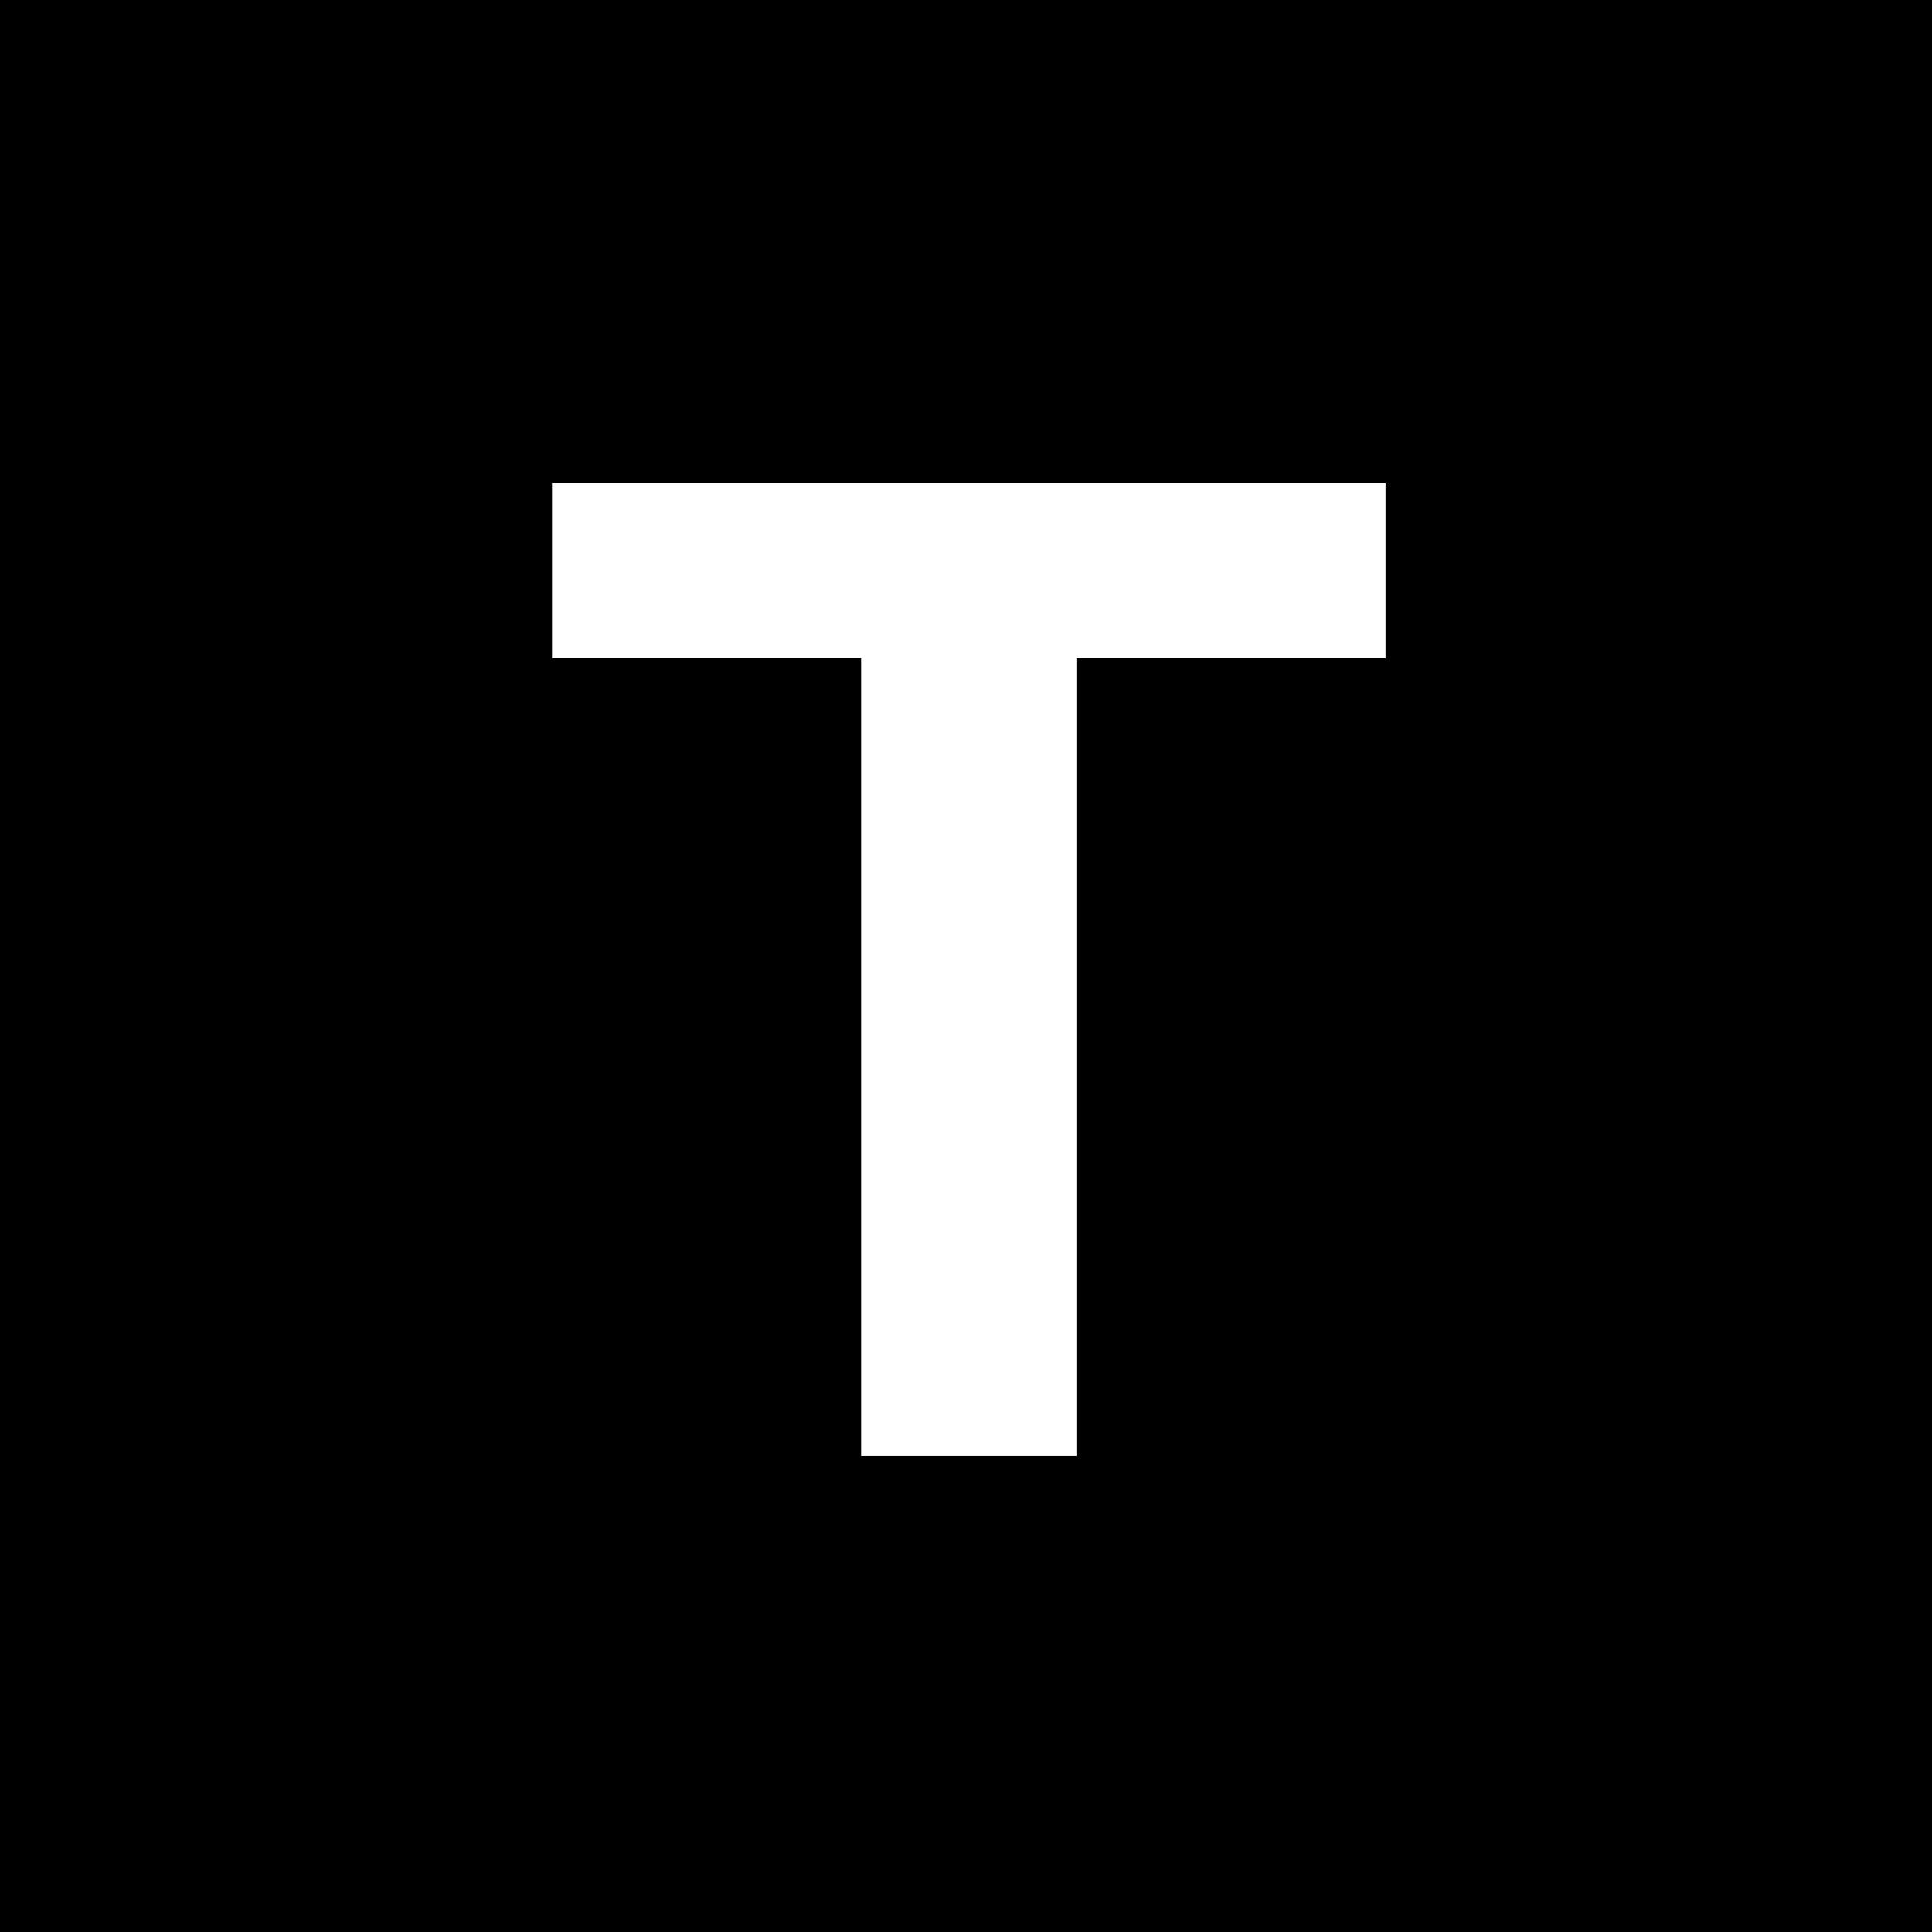
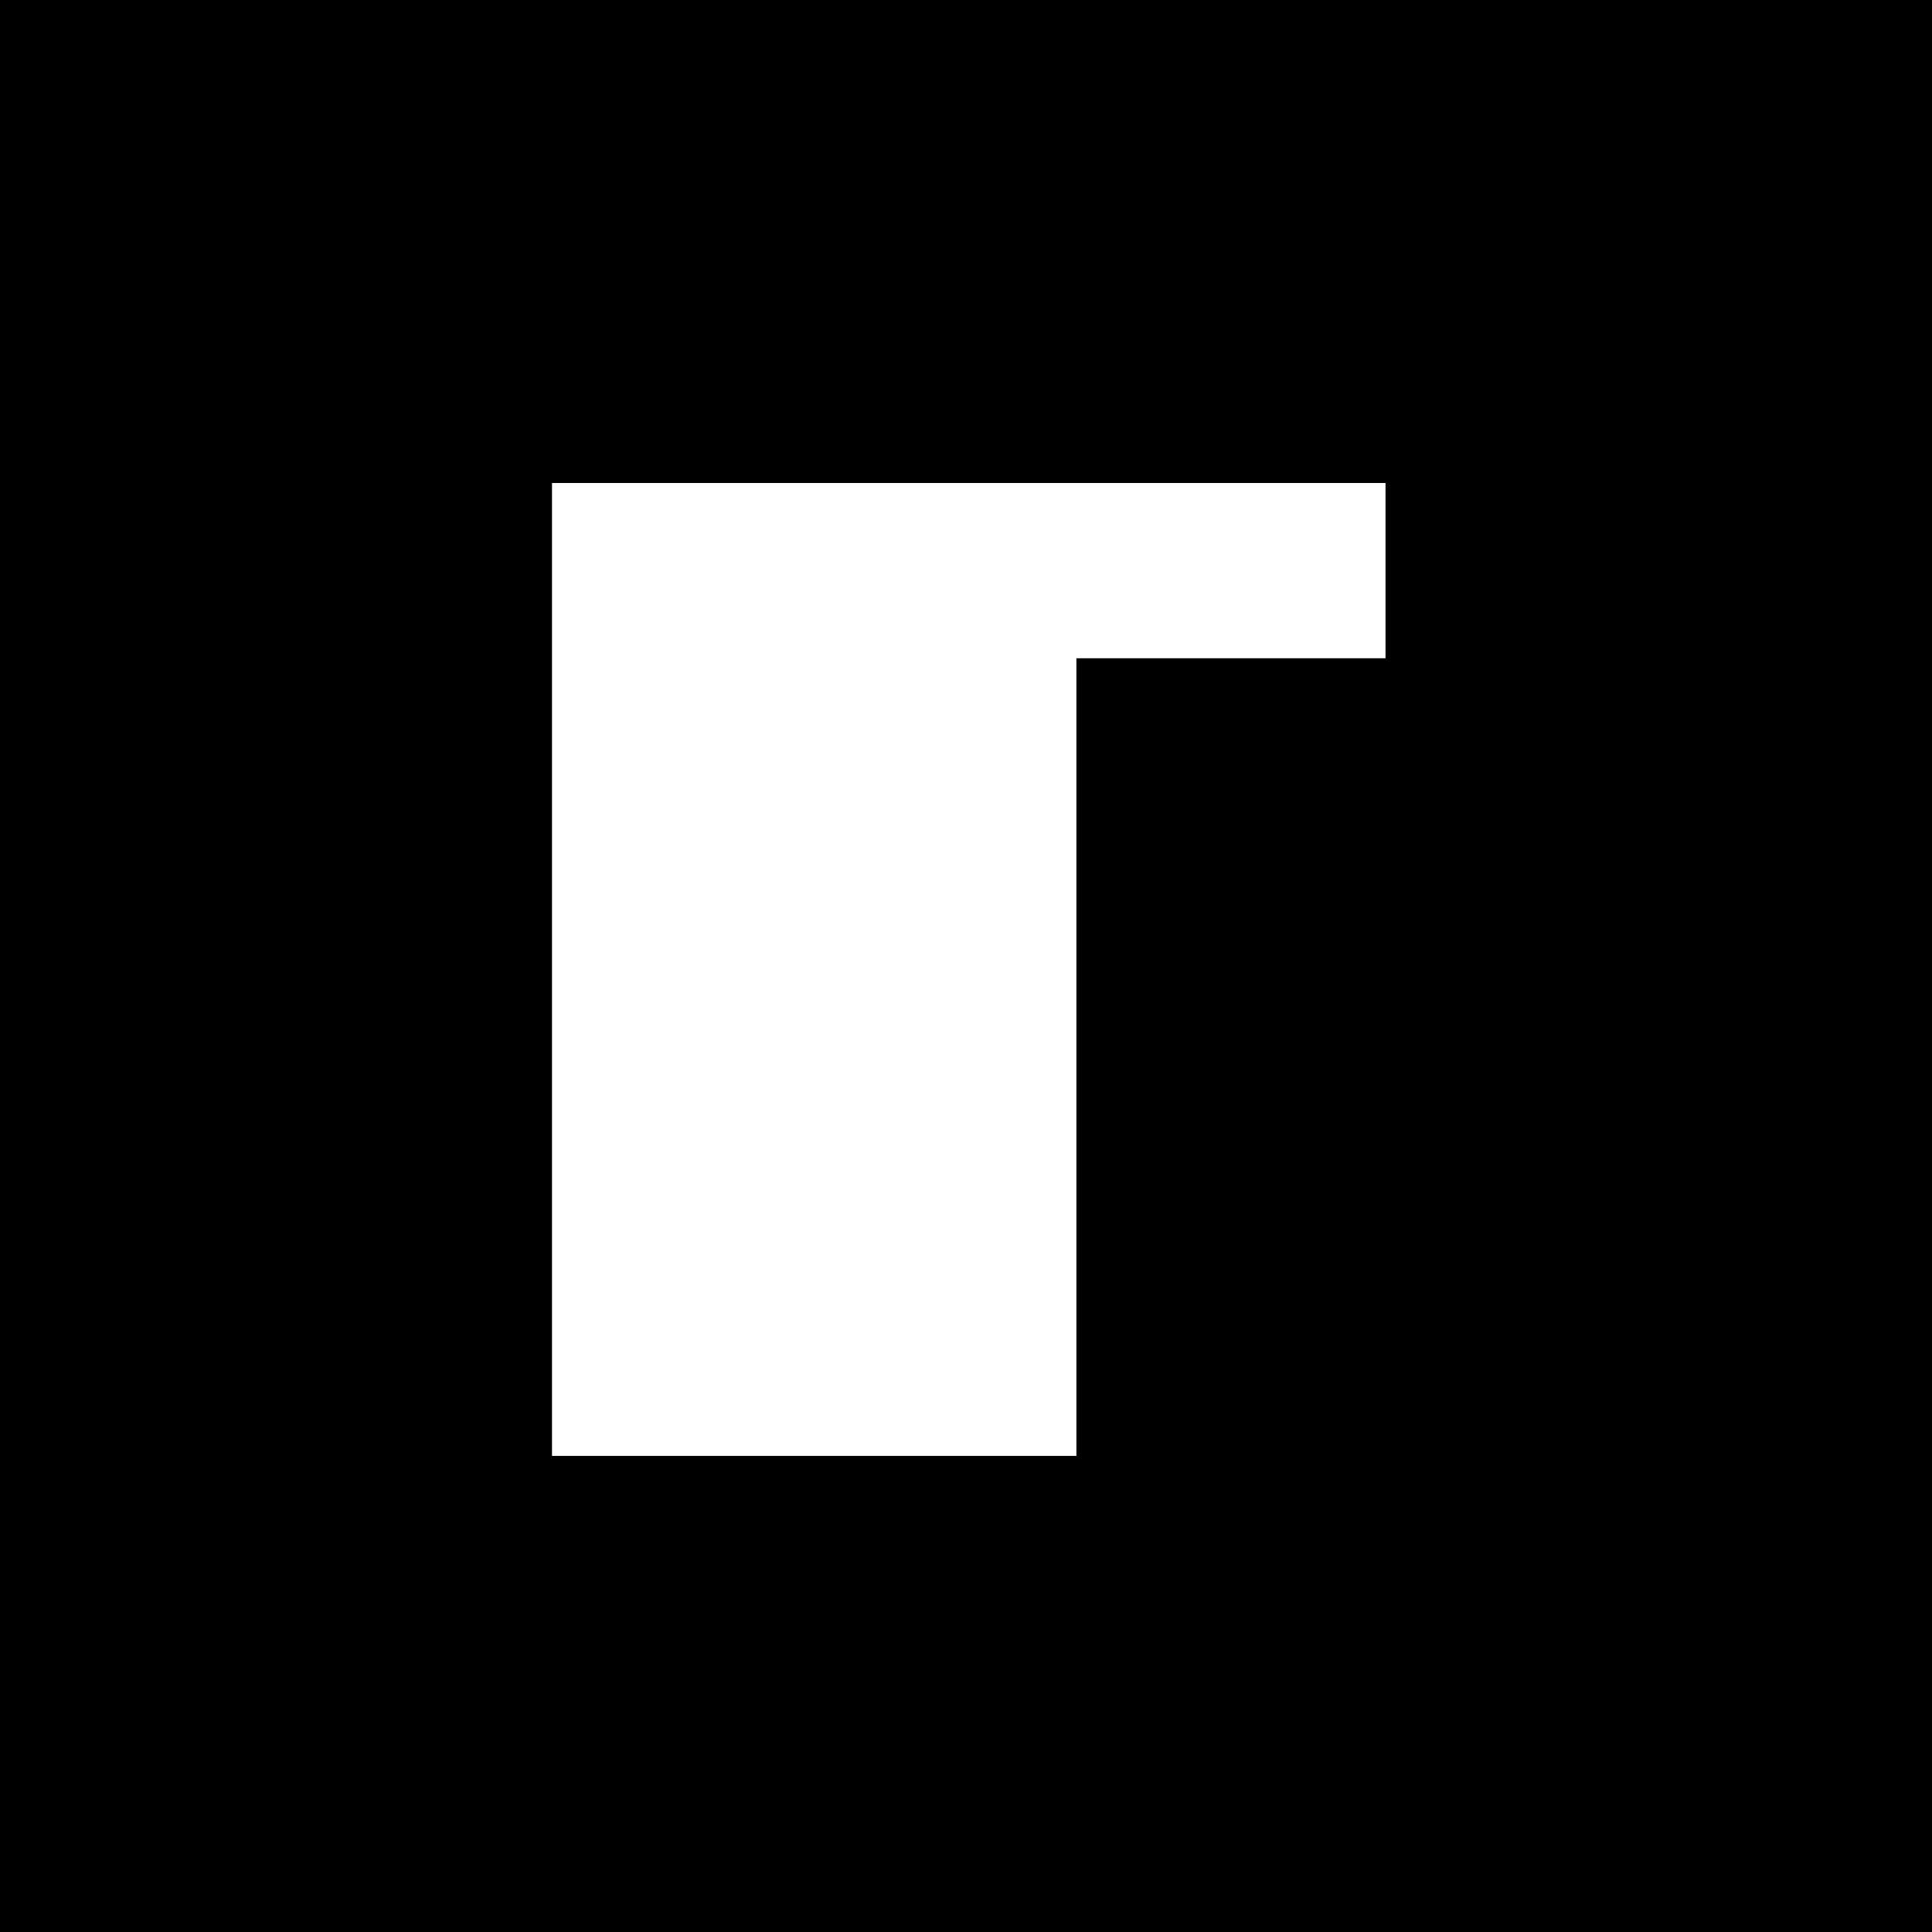
<svg xmlns="http://www.w3.org/2000/svg" width="56" height="56" viewBox="0 0 56 56" fill="none">
-   <path d="M56 56H0V0H56V56ZM16 14V19.08H24.96V42.2H31.2V19.08H40.16V14H16Z" fill="black" />
+   <path d="M56 56H0V0H56V56ZM16 14V19.08V42.2H31.2V19.08H40.16V14H16Z" fill="black" />
</svg>